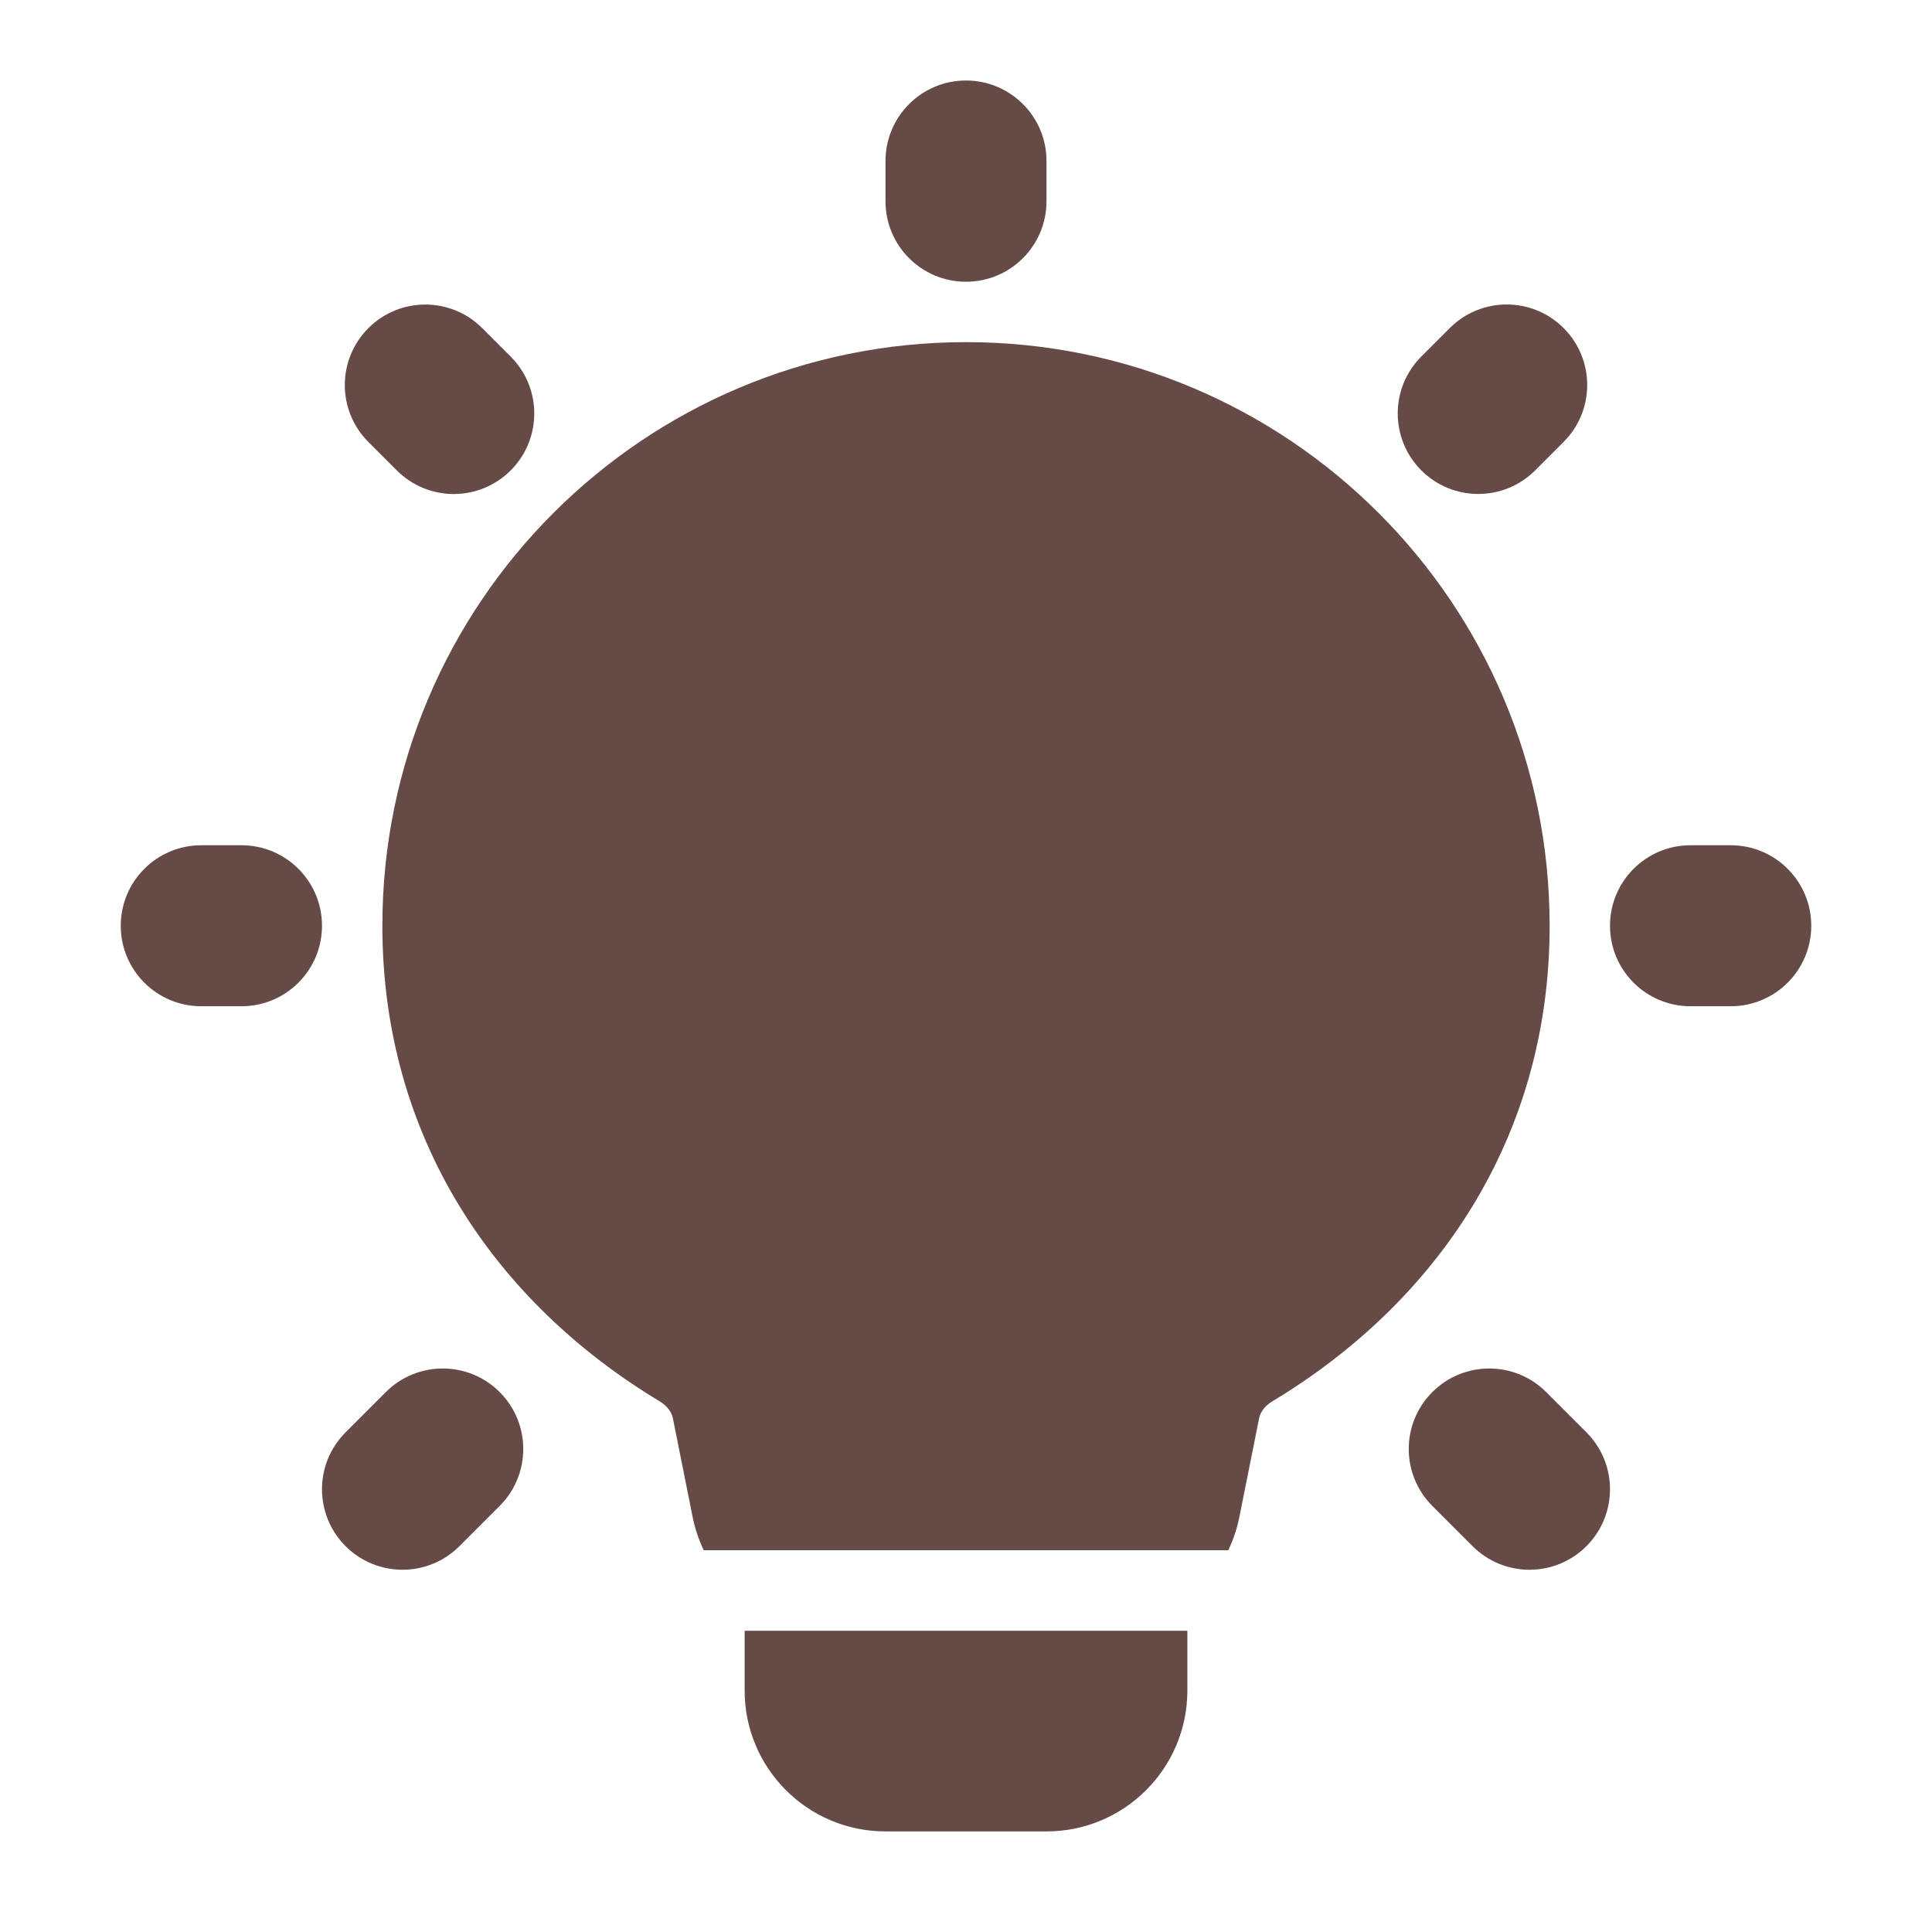
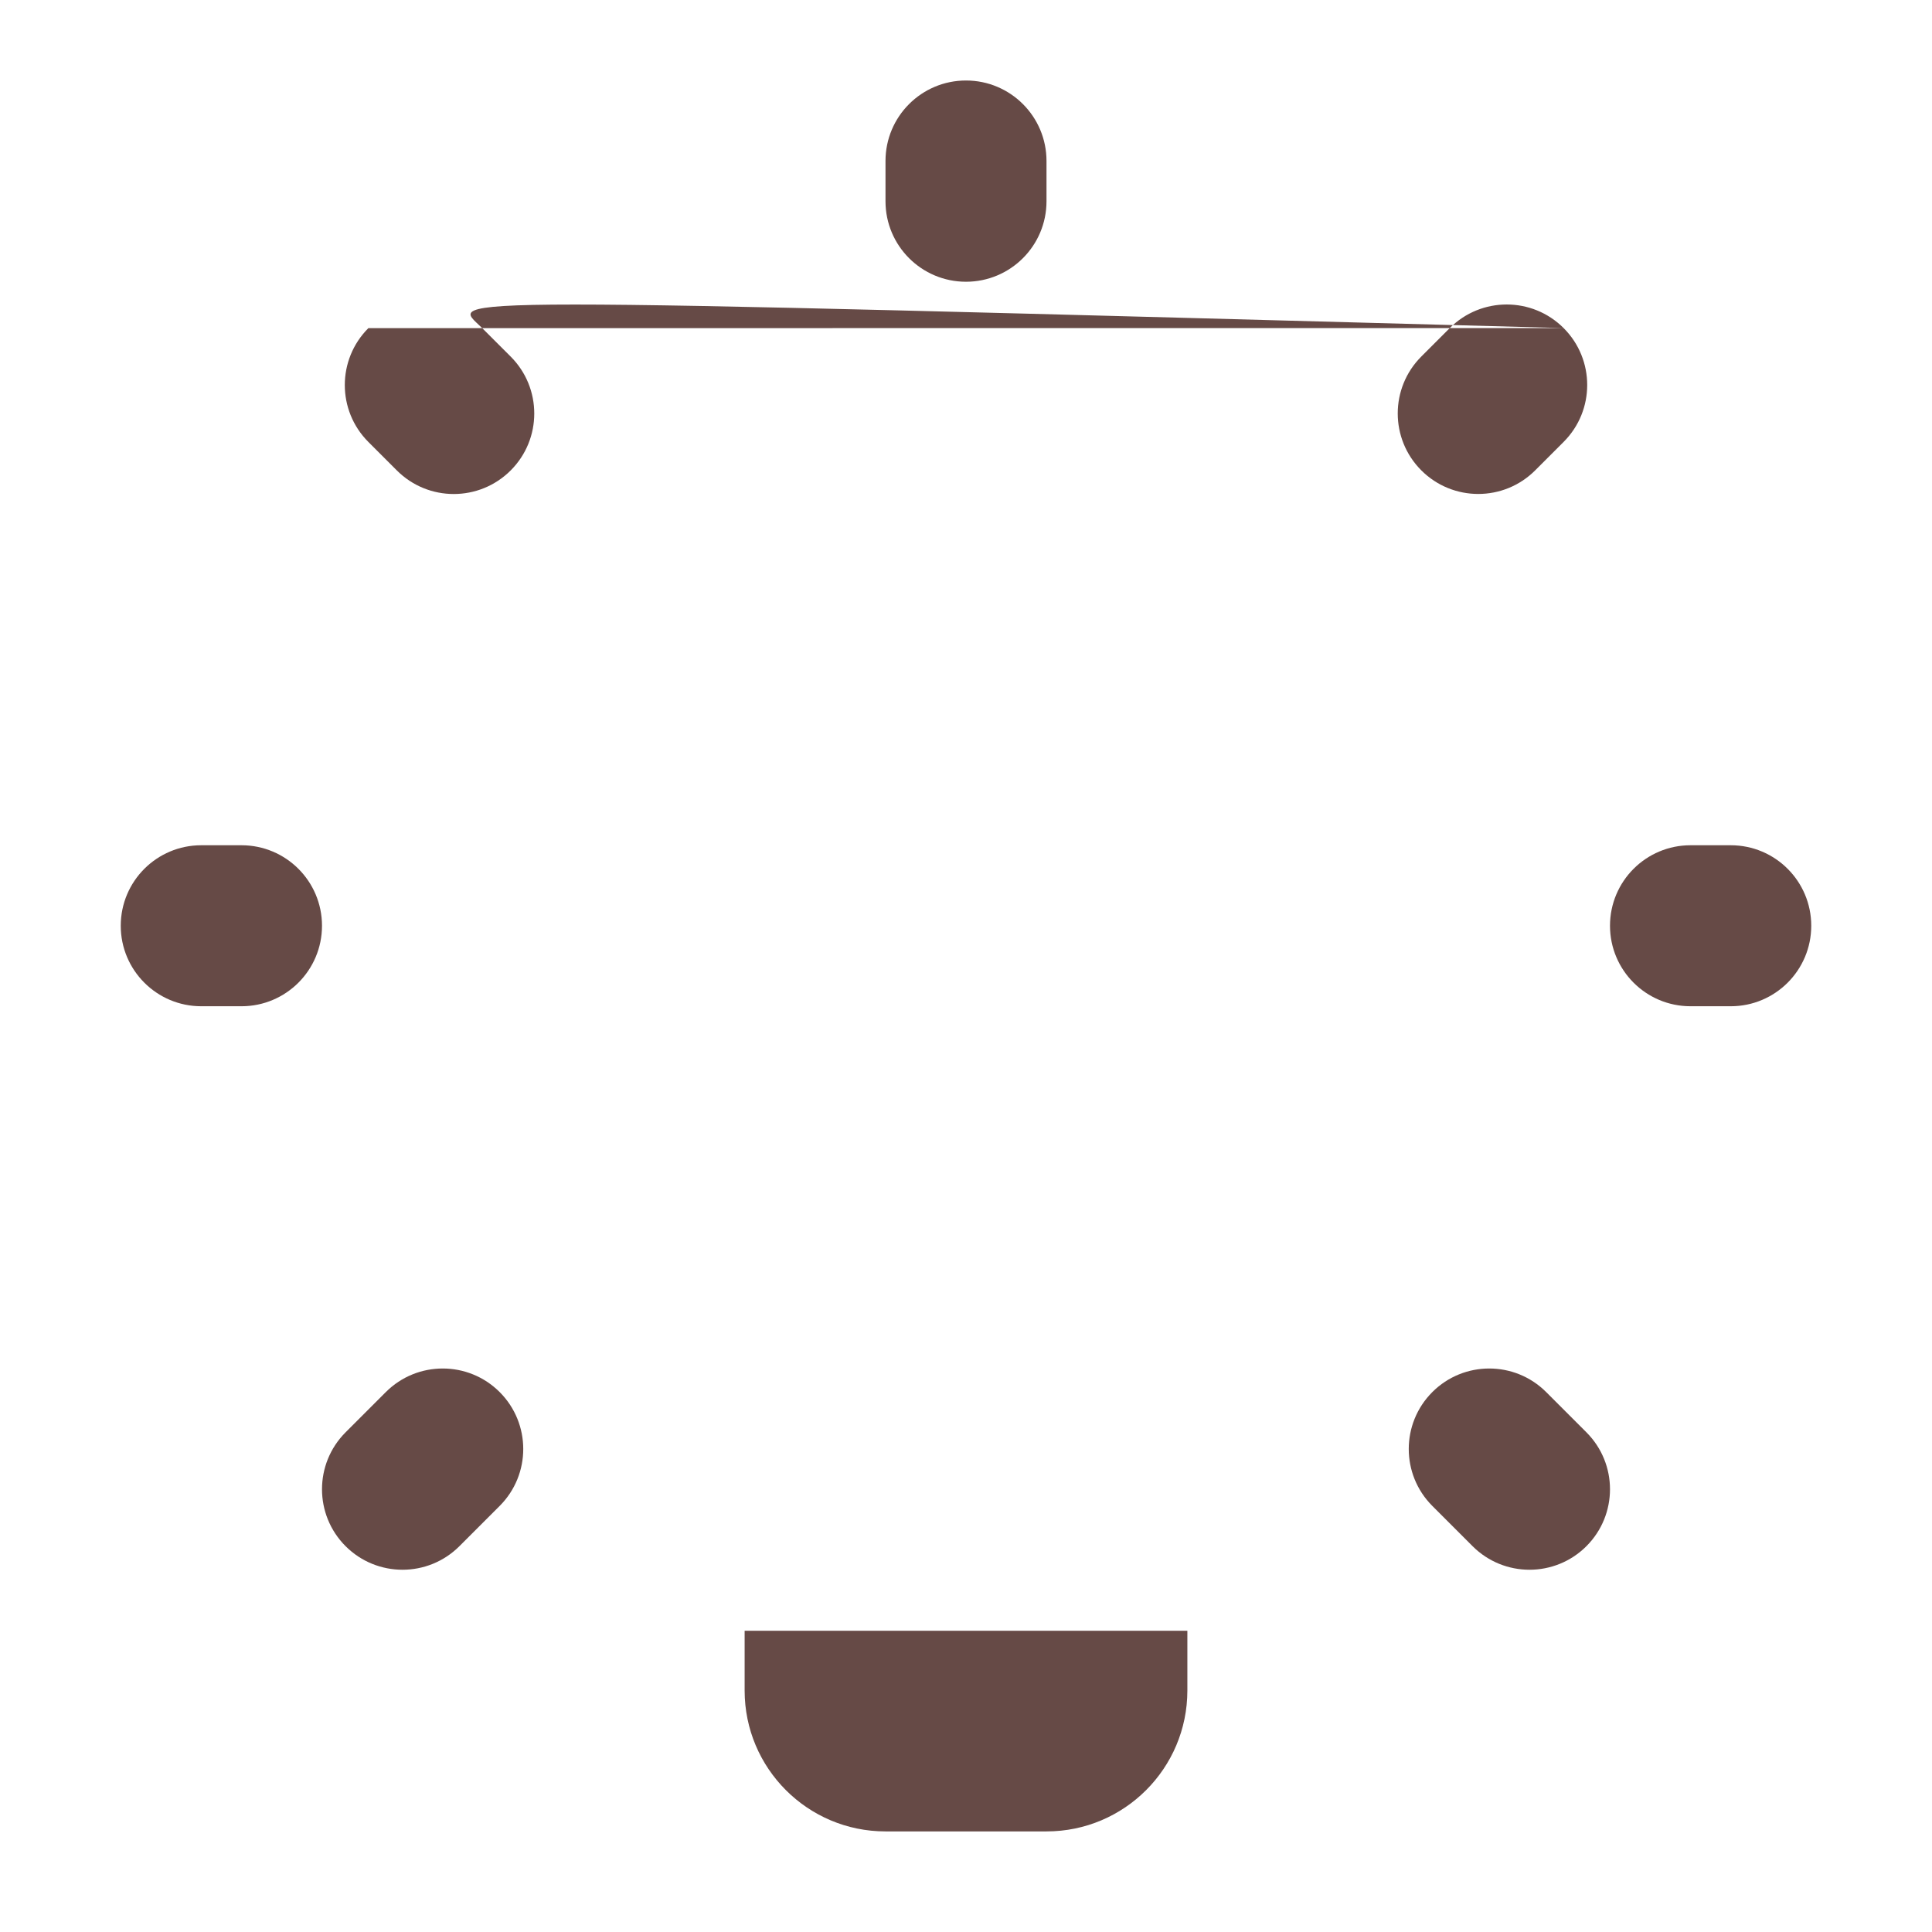
<svg xmlns="http://www.w3.org/2000/svg" width="138" height="138" viewBox="0 0 138 138" fill="none">
-   <path fill-rule="evenodd" clip-rule="evenodd" d="M69 5.75C72.176 5.75 74.75 8.324 74.75 11.5V14.375C74.75 17.551 72.176 20.125 69 20.125C65.824 20.125 63.25 17.551 63.25 14.375V11.5C63.25 8.324 65.824 5.75 69 5.75ZM111.687 23.433C113.933 25.679 113.933 29.32 111.687 31.565L109.655 33.598C107.409 35.844 103.769 35.844 101.523 33.598C99.277 31.353 99.277 27.712 101.523 25.466L103.556 23.433C105.802 21.188 109.442 21.188 111.687 23.433ZM26.313 23.438C28.558 21.192 32.199 21.192 34.444 23.438L36.477 25.47C38.723 27.716 38.723 31.357 36.477 33.602C34.232 35.848 30.591 35.848 28.346 33.602L26.313 31.569C24.067 29.324 24.067 25.683 26.313 23.438ZM8.625 66.125C8.625 62.949 11.199 60.375 14.375 60.375H17.25C20.426 60.375 23 62.949 23 66.125C23 69.301 20.426 71.875 17.25 71.875H14.375C11.199 71.875 8.625 69.301 8.625 66.125ZM115 66.125C115 62.949 117.574 60.375 120.75 60.375H123.625C126.801 60.375 129.375 62.949 129.375 66.125C129.375 69.301 126.801 71.875 123.625 71.875H120.75C117.574 71.875 115 69.301 115 66.125ZM35.691 99.434C37.936 101.68 37.936 105.32 35.691 107.566L32.816 110.441C30.57 112.686 26.93 112.686 24.684 110.441C22.439 108.195 22.439 104.555 24.684 102.309L27.559 99.434C29.805 97.189 33.445 97.189 35.691 99.434ZM102.309 99.434C104.555 97.189 108.195 97.189 110.441 99.434L113.316 102.309C115.561 104.555 115.561 108.195 113.316 110.441C111.07 112.686 107.43 112.686 105.184 110.441L102.309 107.566C100.064 105.32 100.064 101.68 102.309 99.434Z" fill="#664A46" />
+   <path fill-rule="evenodd" clip-rule="evenodd" d="M69 5.75C72.176 5.75 74.75 8.324 74.75 11.5V14.375C74.75 17.551 72.176 20.125 69 20.125C65.824 20.125 63.25 17.551 63.25 14.375V11.5C63.25 8.324 65.824 5.75 69 5.75ZM111.687 23.433C113.933 25.679 113.933 29.32 111.687 31.565L109.655 33.598C107.409 35.844 103.769 35.844 101.523 33.598C99.277 31.353 99.277 27.712 101.523 25.466L103.556 23.433C105.802 21.188 109.442 21.188 111.687 23.433ZC28.558 21.192 32.199 21.192 34.444 23.438L36.477 25.47C38.723 27.716 38.723 31.357 36.477 33.602C34.232 35.848 30.591 35.848 28.346 33.602L26.313 31.569C24.067 29.324 24.067 25.683 26.313 23.438ZM8.625 66.125C8.625 62.949 11.199 60.375 14.375 60.375H17.25C20.426 60.375 23 62.949 23 66.125C23 69.301 20.426 71.875 17.25 71.875H14.375C11.199 71.875 8.625 69.301 8.625 66.125ZM115 66.125C115 62.949 117.574 60.375 120.75 60.375H123.625C126.801 60.375 129.375 62.949 129.375 66.125C129.375 69.301 126.801 71.875 123.625 71.875H120.75C117.574 71.875 115 69.301 115 66.125ZM35.691 99.434C37.936 101.68 37.936 105.32 35.691 107.566L32.816 110.441C30.57 112.686 26.93 112.686 24.684 110.441C22.439 108.195 22.439 104.555 24.684 102.309L27.559 99.434C29.805 97.189 33.445 97.189 35.691 99.434ZM102.309 99.434C104.555 97.189 108.195 97.189 110.441 99.434L113.316 102.309C115.561 104.555 115.561 108.195 113.316 110.441C111.07 112.686 107.43 112.686 105.184 110.441L102.309 107.566C100.064 105.32 100.064 101.68 102.309 99.434Z" fill="#664A46" />
  <path d="M53.188 116.482V120.752C53.188 126.31 57.693 130.815 63.25 130.815H74.75C80.307 130.815 84.812 126.31 84.812 120.752V116.482H53.188Z" fill="#664A46" />
-   <path d="M27.312 66.125C27.312 43.102 45.977 24.438 69 24.438C92.024 24.438 110.688 43.102 110.688 66.125C110.688 81.28 102.618 93.028 90.876 100.098C90.298 100.446 90.015 100.914 89.939 101.295L88.528 108.348C88.36 109.188 88.091 109.986 87.734 110.73H50.266C49.909 109.986 49.64 109.188 49.472 108.348L48.061 101.295C47.985 100.914 47.702 100.446 47.124 100.098C35.382 93.028 27.312 81.28 27.312 66.125Z" fill="#664A46" />
</svg>